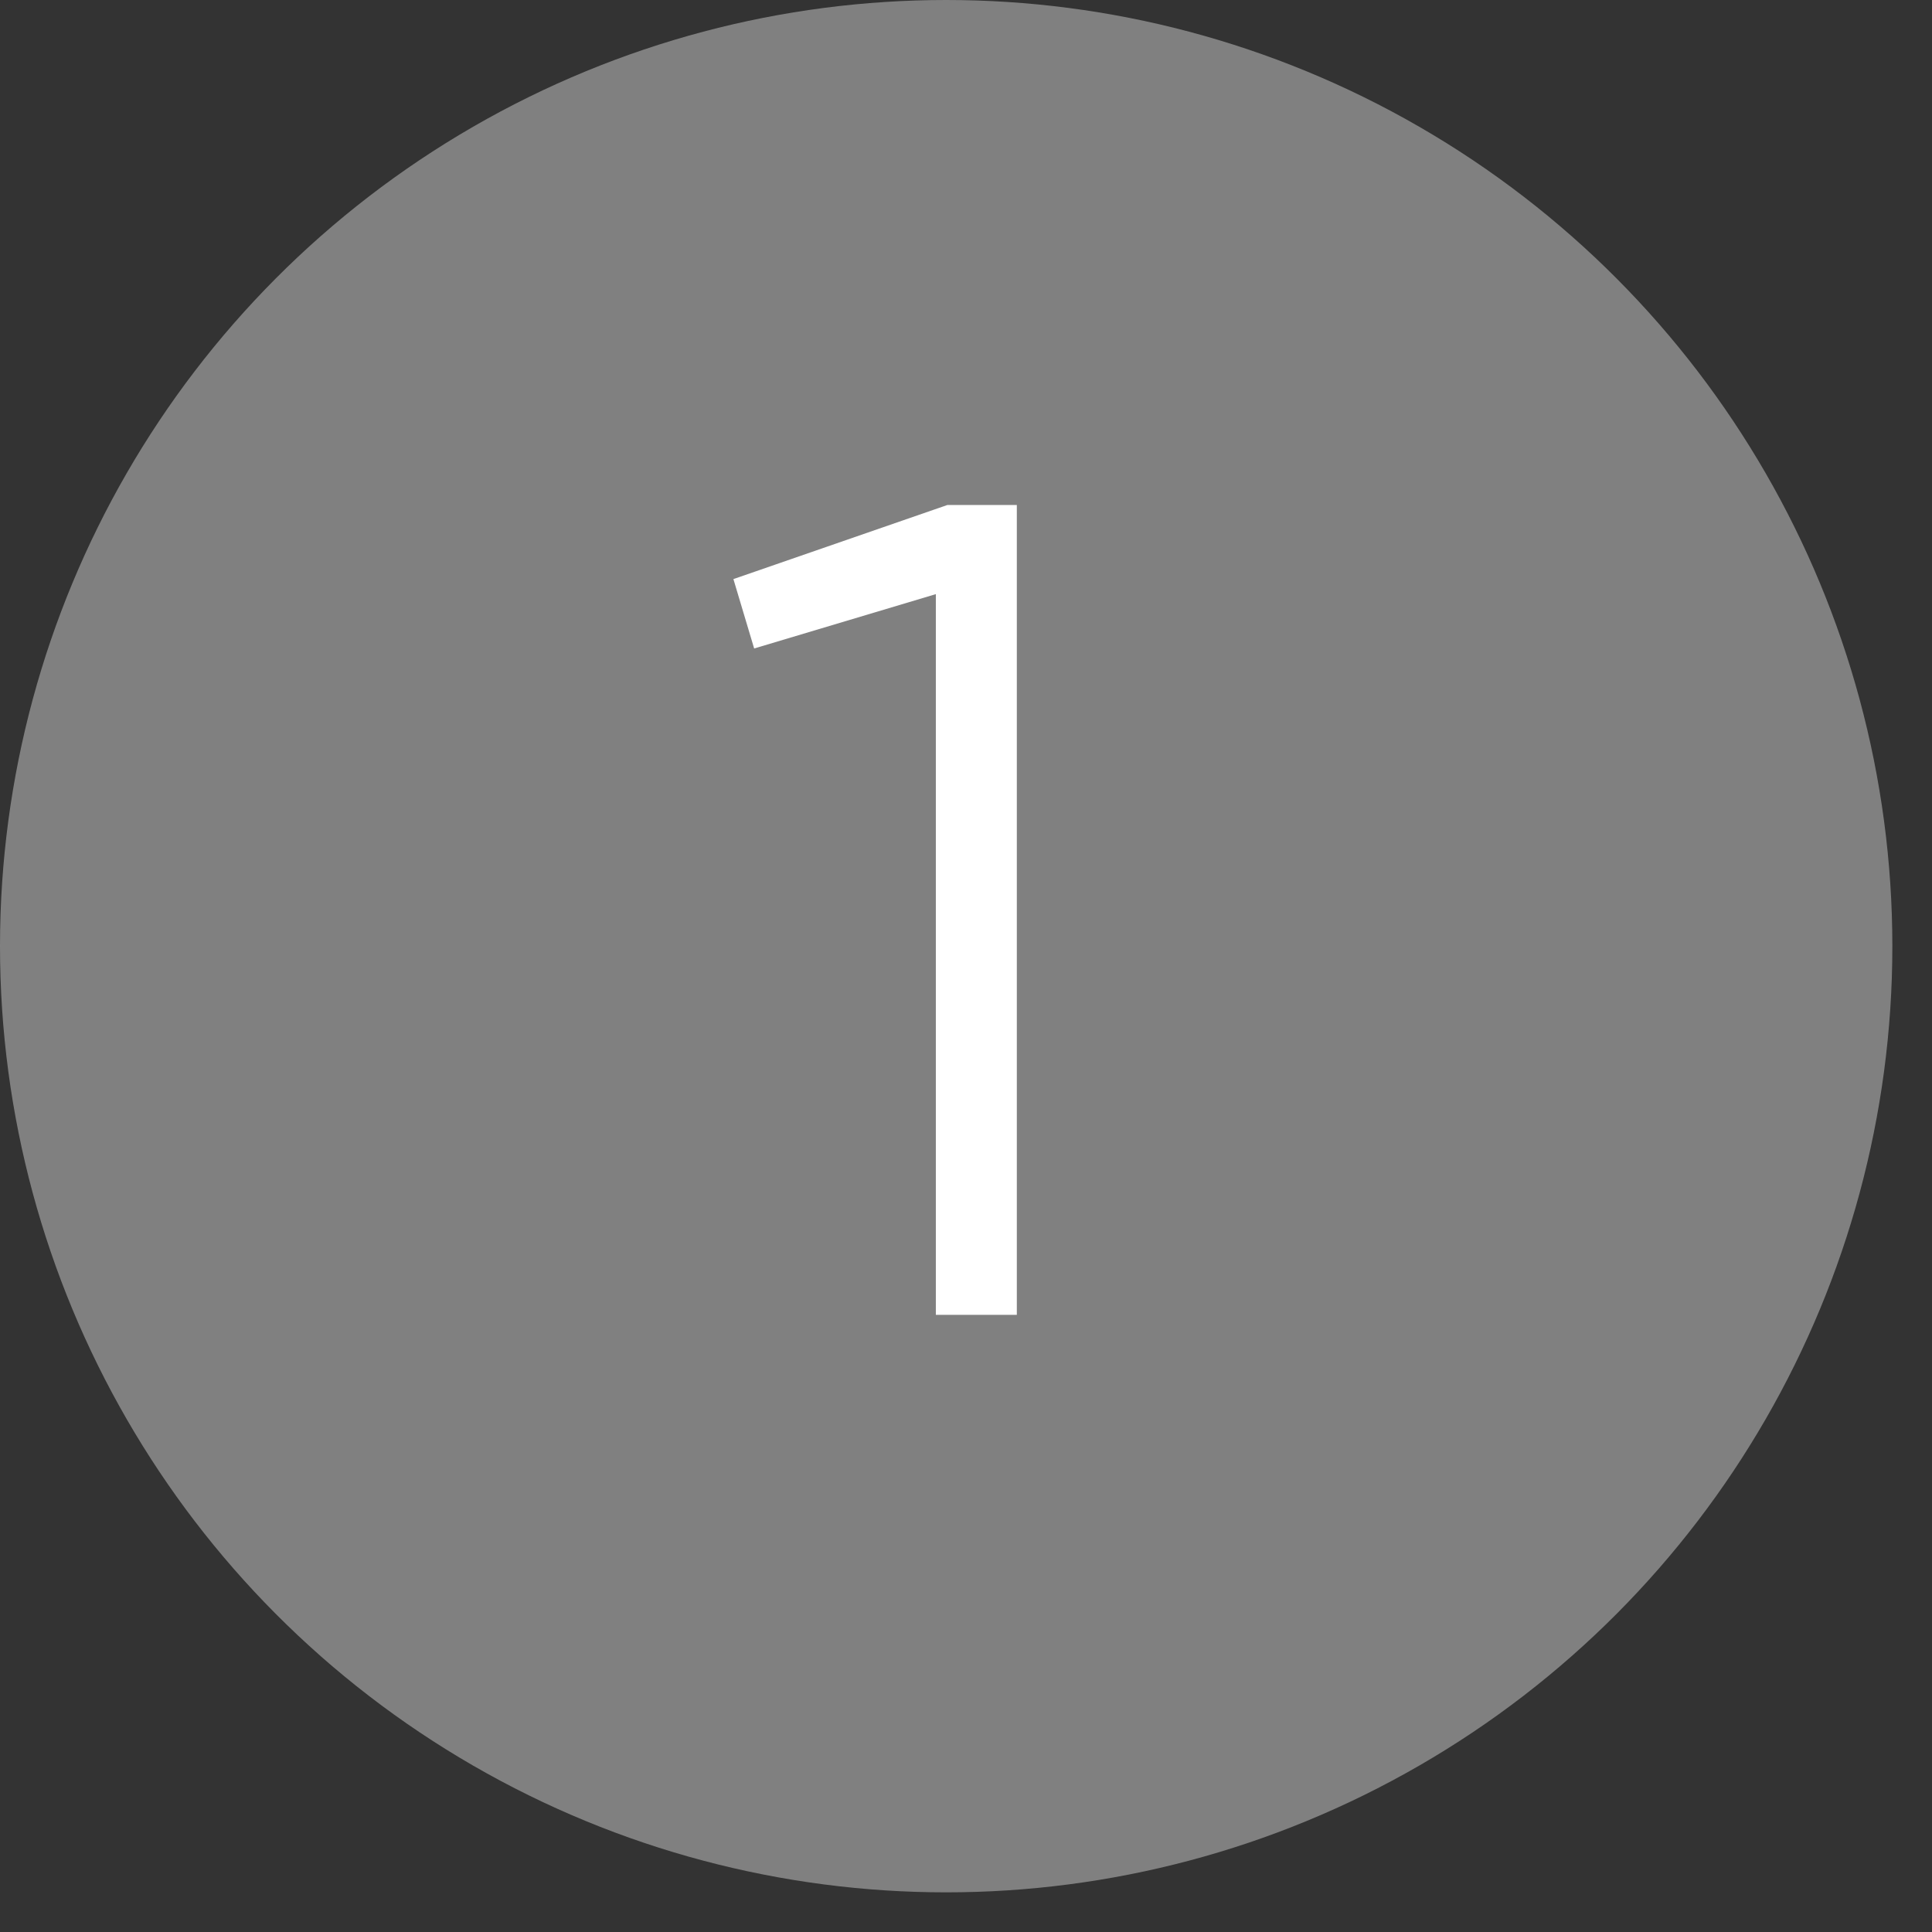
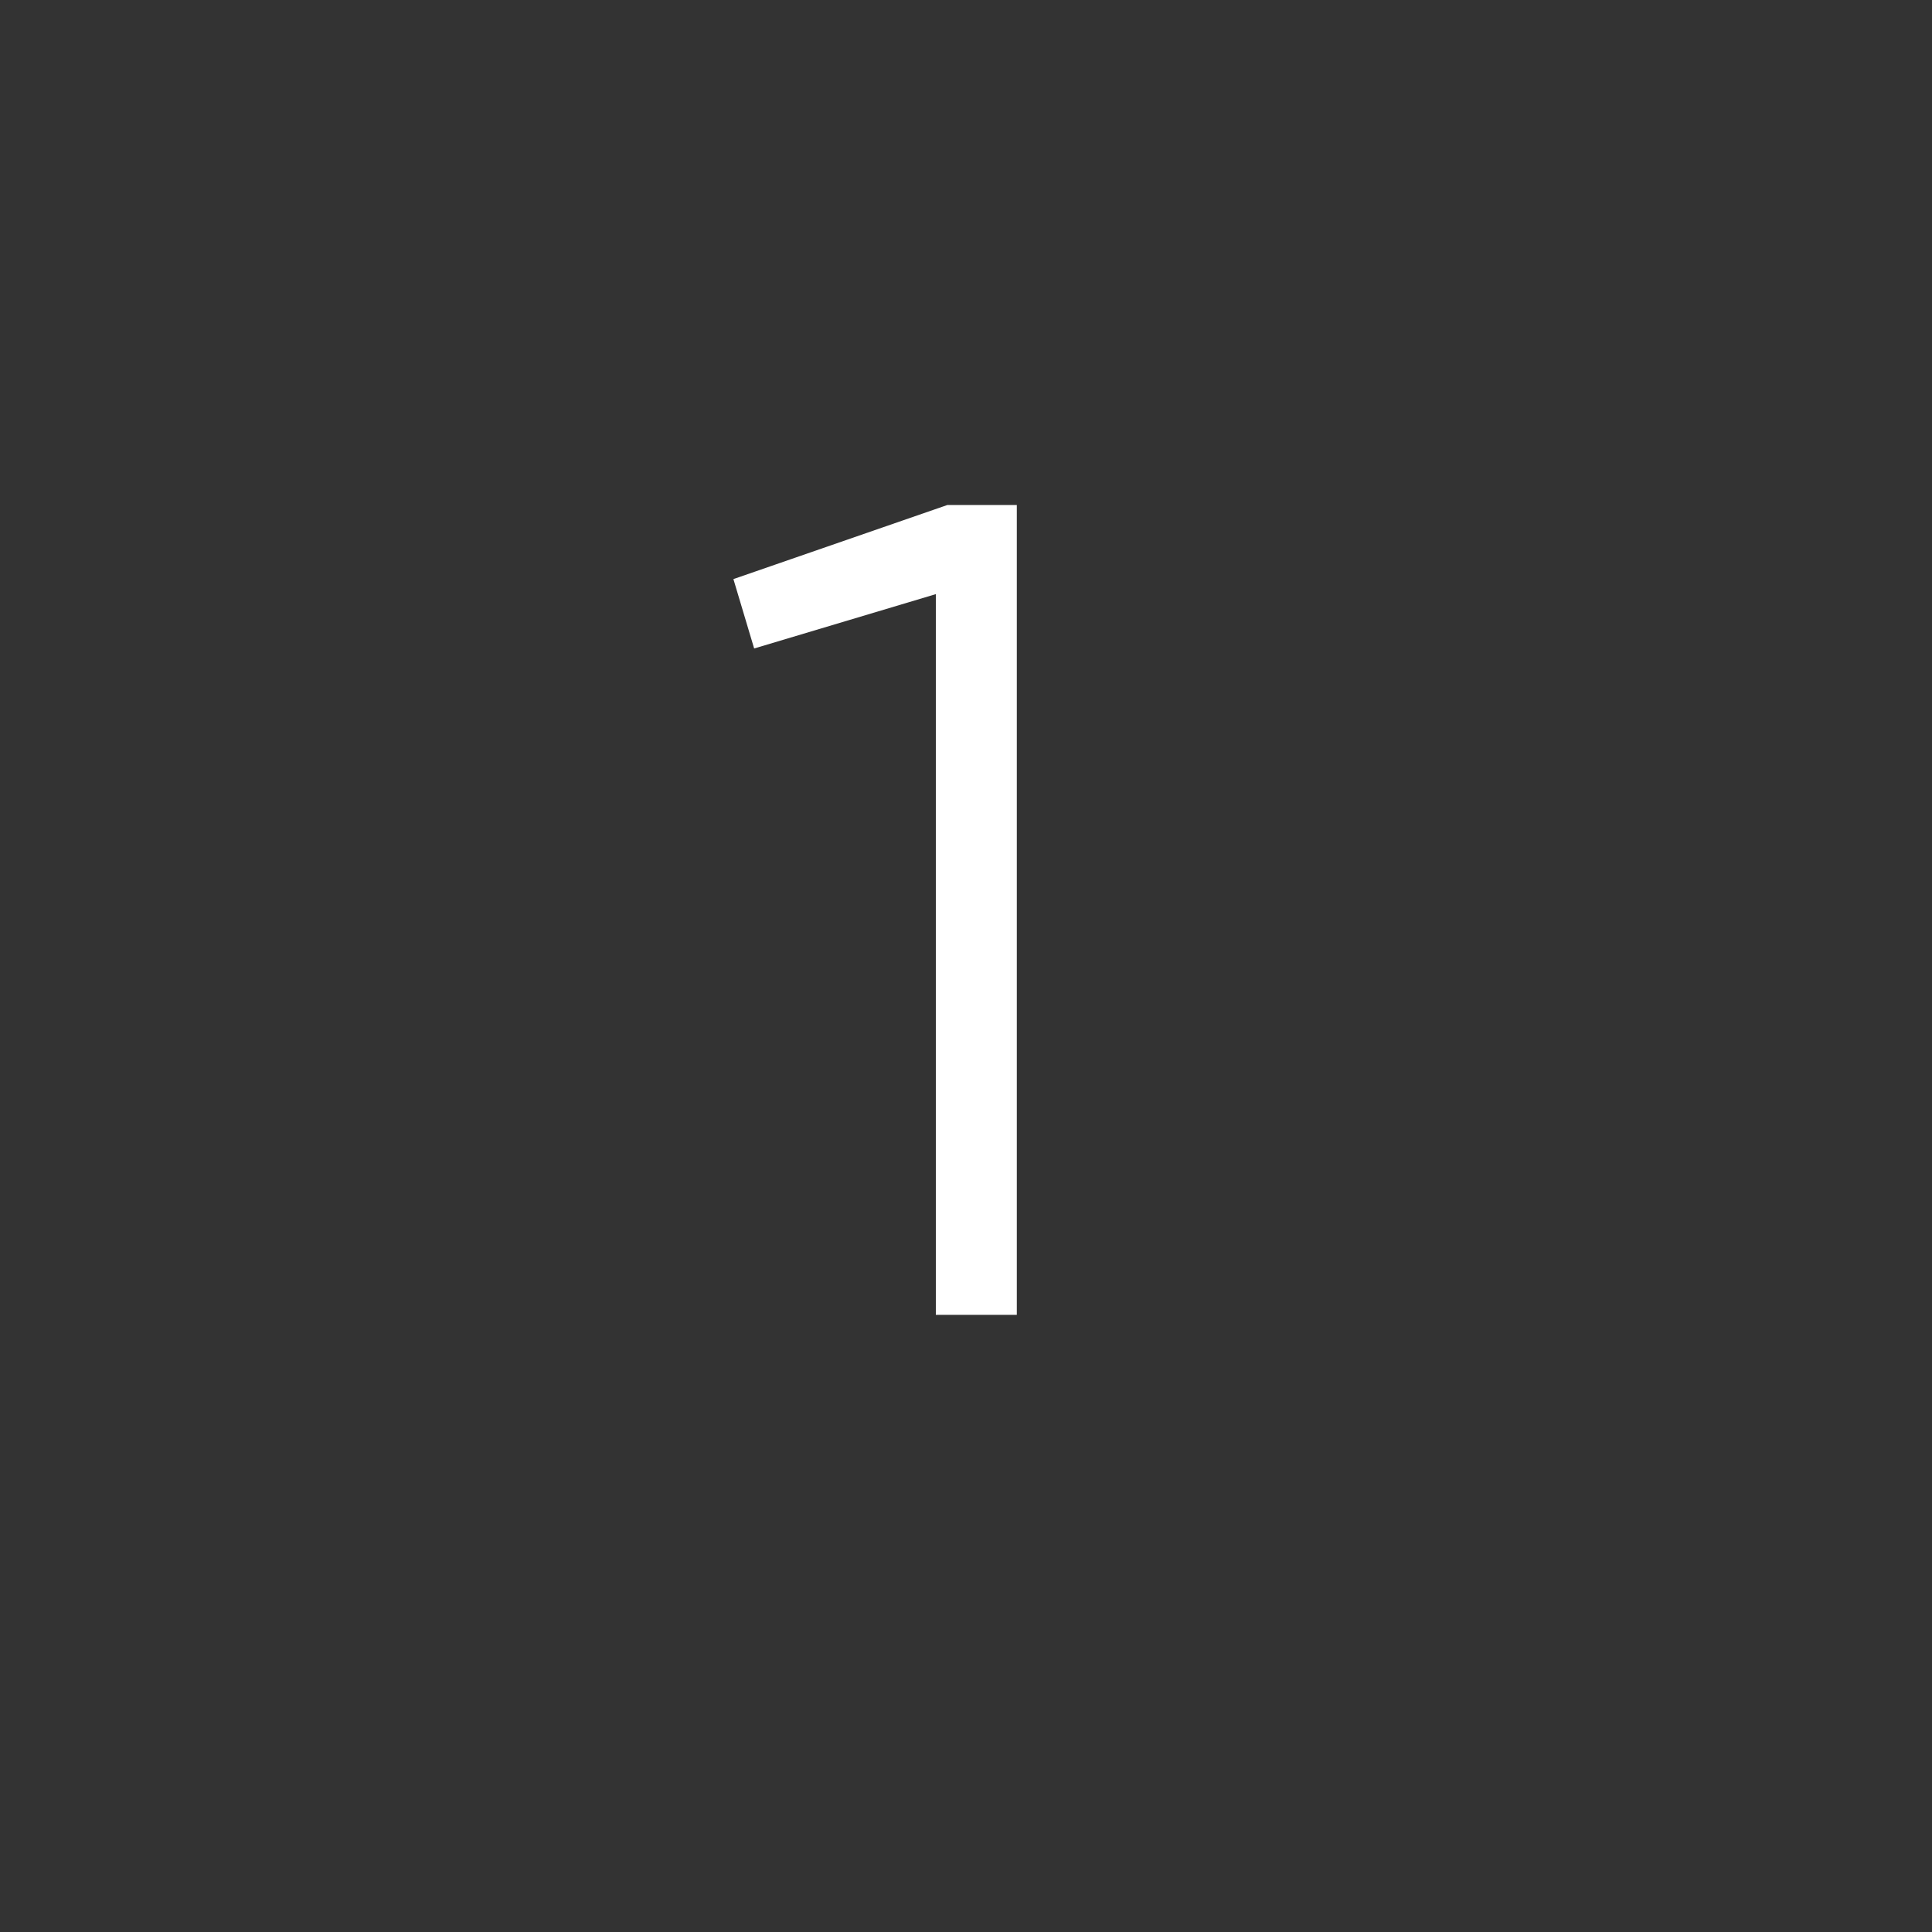
<svg xmlns="http://www.w3.org/2000/svg" width="23" height="23" viewBox="0 0 23 23" fill="none">
  <rect x="0" y="0" width="23" height="23" fill="#333333" stroke="none" />
-   <circle cx="11.264" cy="11.264" r="11.264" fill="#CFCFCF" fill-opacity="0.5" />
  <path d="M8.731 6.894L11.278 6.012H12.105V15.653H11.141V7.073L8.978 7.72L8.731 6.894Z" fill="white" />
</svg>